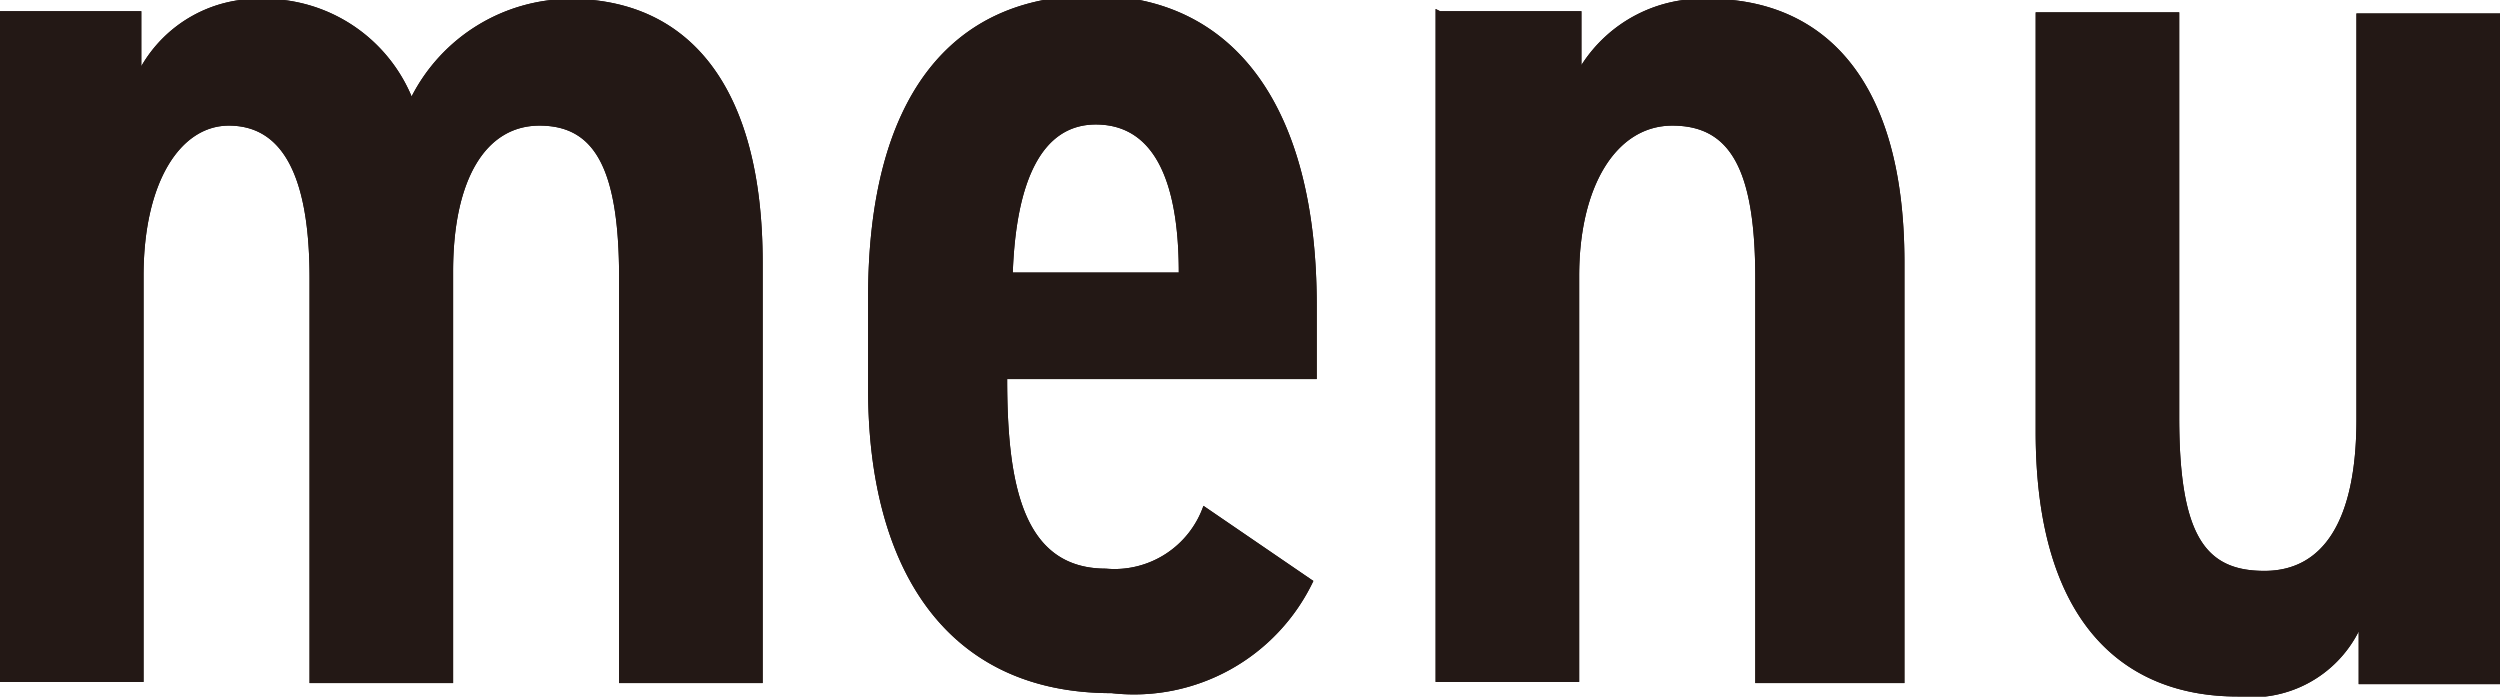
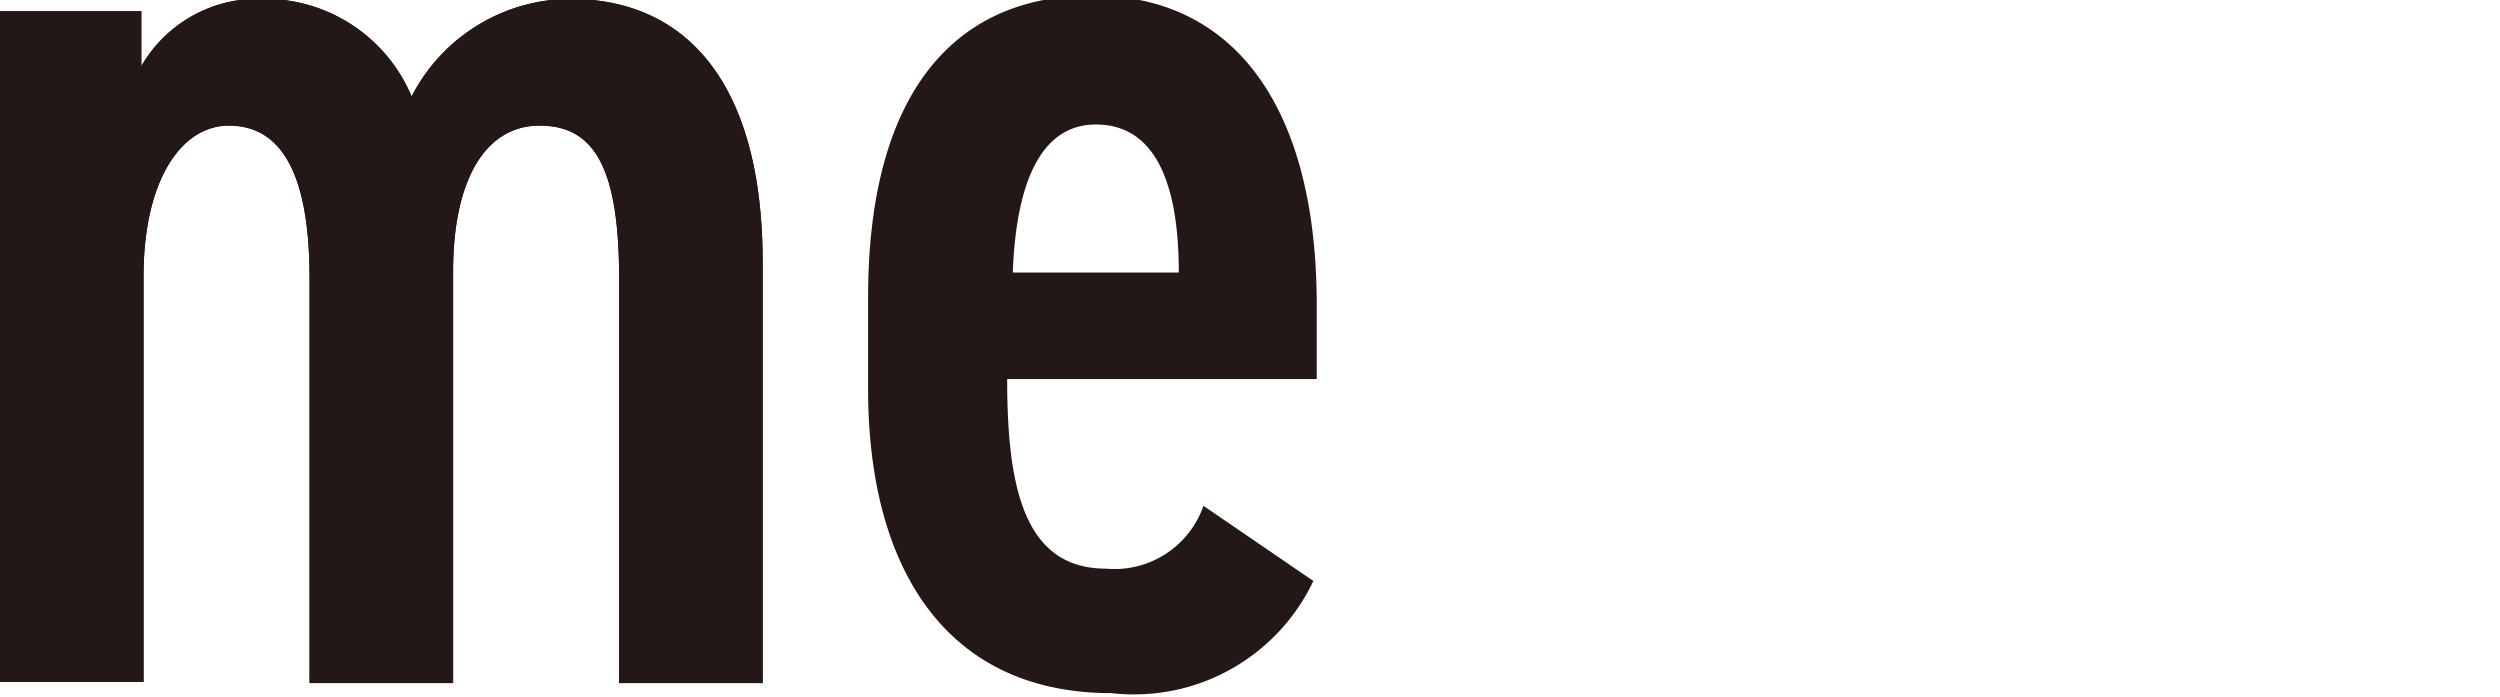
<svg xmlns="http://www.w3.org/2000/svg" id="レイヤー_1" data-name="レイヤー 1" viewBox="0 0 22.29 6.21">
  <defs>
    <style>.cls-1{fill:#231815;}</style>
  </defs>
  <title>名称未設定-1</title>
  <path class="cls-1" d="M410.35,294.76h1.26v0.49a1.2,1.2,0,0,1,1.08-.6,1.42,1.42,0,0,1,1.33.87,1.6,1.6,0,0,1,1.41-.87c1.07,0,1.72.79,1.72,2.35v3.75h-1.28v-3.61c0-1-.23-1.36-0.71-1.36s-0.77.48-.77,1.3v3.67h-1.28v-3.61c0-1-.29-1.36-0.72-1.36s-0.76.5-.76,1.34v3.62h-1.28v-6Z" transform="translate(-410.35 -294.66)" />
-   <path class="cls-1" d="M422.06,299.84a1.77,1.77,0,0,1-1.8,1c-1.48,0-2.17-1.12-2.17-2.71v-0.82c0-1.77.73-2.69,2-2.69s2,1,2,2.76v0.66h-2.76c0,0.94.14,1.69,0.88,1.69a0.84,0.84,0,0,0,.87-0.56Zm-2.69-2.75h1.49c0-.89-0.26-1.32-0.74-1.32s-0.71.5-.74,1.32" transform="translate(-410.35 -294.66)" />
-   <path class="cls-1" d="M423.19,294.76h1.26v0.48a1.28,1.28,0,0,1,1.14-.59c0.94,0,1.74.62,1.74,2.35v3.75H426v-3.61c0-1-.24-1.36-0.74-1.36s-0.83.54-.83,1.34v3.62h-1.28v-6Z" transform="translate(-410.35 -294.66)" />
-   <path class="cls-1" d="M432.64,300.76h-1.26v-0.47a1.07,1.07,0,0,1-1.08.58c-1,0-1.8-.64-1.8-2.36v-3.74h1.28v3.61c0,1.07.24,1.37,0.76,1.37s0.82-.44.82-1.35v-3.62h1.28v6Z" transform="translate(-410.35 -294.66)" />
  <path class="cls-1" d="M410.35,294.76h1.26v0.49a1.2,1.2,0,0,1,1.08-.6,1.42,1.42,0,0,1,1.33.87,1.6,1.6,0,0,1,1.41-.87c1.07,0,1.72.79,1.72,2.35v3.75h-1.28v-3.61c0-1-.23-1.36-0.71-1.36s-0.77.48-.77,1.3v3.67h-1.28v-3.61c0-1-.29-1.36-0.72-1.36s-0.76.5-.76,1.34v3.62h-1.28v-6Z" transform="translate(-410.35 -294.66)" />
  <path class="cls-1" d="M422.06,299.84a1.77,1.77,0,0,1-1.8,1c-1.48,0-2.17-1.12-2.17-2.71v-0.82c0-1.77.73-2.69,2-2.69s2,1,2,2.76v0.66h-2.76c0,0.94.14,1.69,0.88,1.69a0.84,0.84,0,0,0,.87-0.56Zm-2.69-2.75h1.49c0-.89-0.26-1.32-0.74-1.32s-0.71.5-.74,1.32" transform="translate(-410.35 -294.66)" />
-   <path class="cls-1" d="M423.19,294.76h1.26v0.48a1.28,1.28,0,0,1,1.14-.59c0.94,0,1.74.62,1.74,2.35v3.75H426v-3.61c0-1-.24-1.36-0.74-1.36s-0.83.54-.83,1.34v3.62h-1.28v-6Z" transform="translate(-410.35 -294.66)" />
-   <path class="cls-1" d="M432.64,300.76h-1.26v-0.47a1.07,1.07,0,0,1-1.08.58c-1,0-1.8-.64-1.8-2.36v-3.74h1.28v3.61c0,1.07.24,1.37,0.76,1.37s0.82-.44.82-1.35v-3.62h1.28v6Z" transform="translate(-410.35 -294.66)" />
</svg>